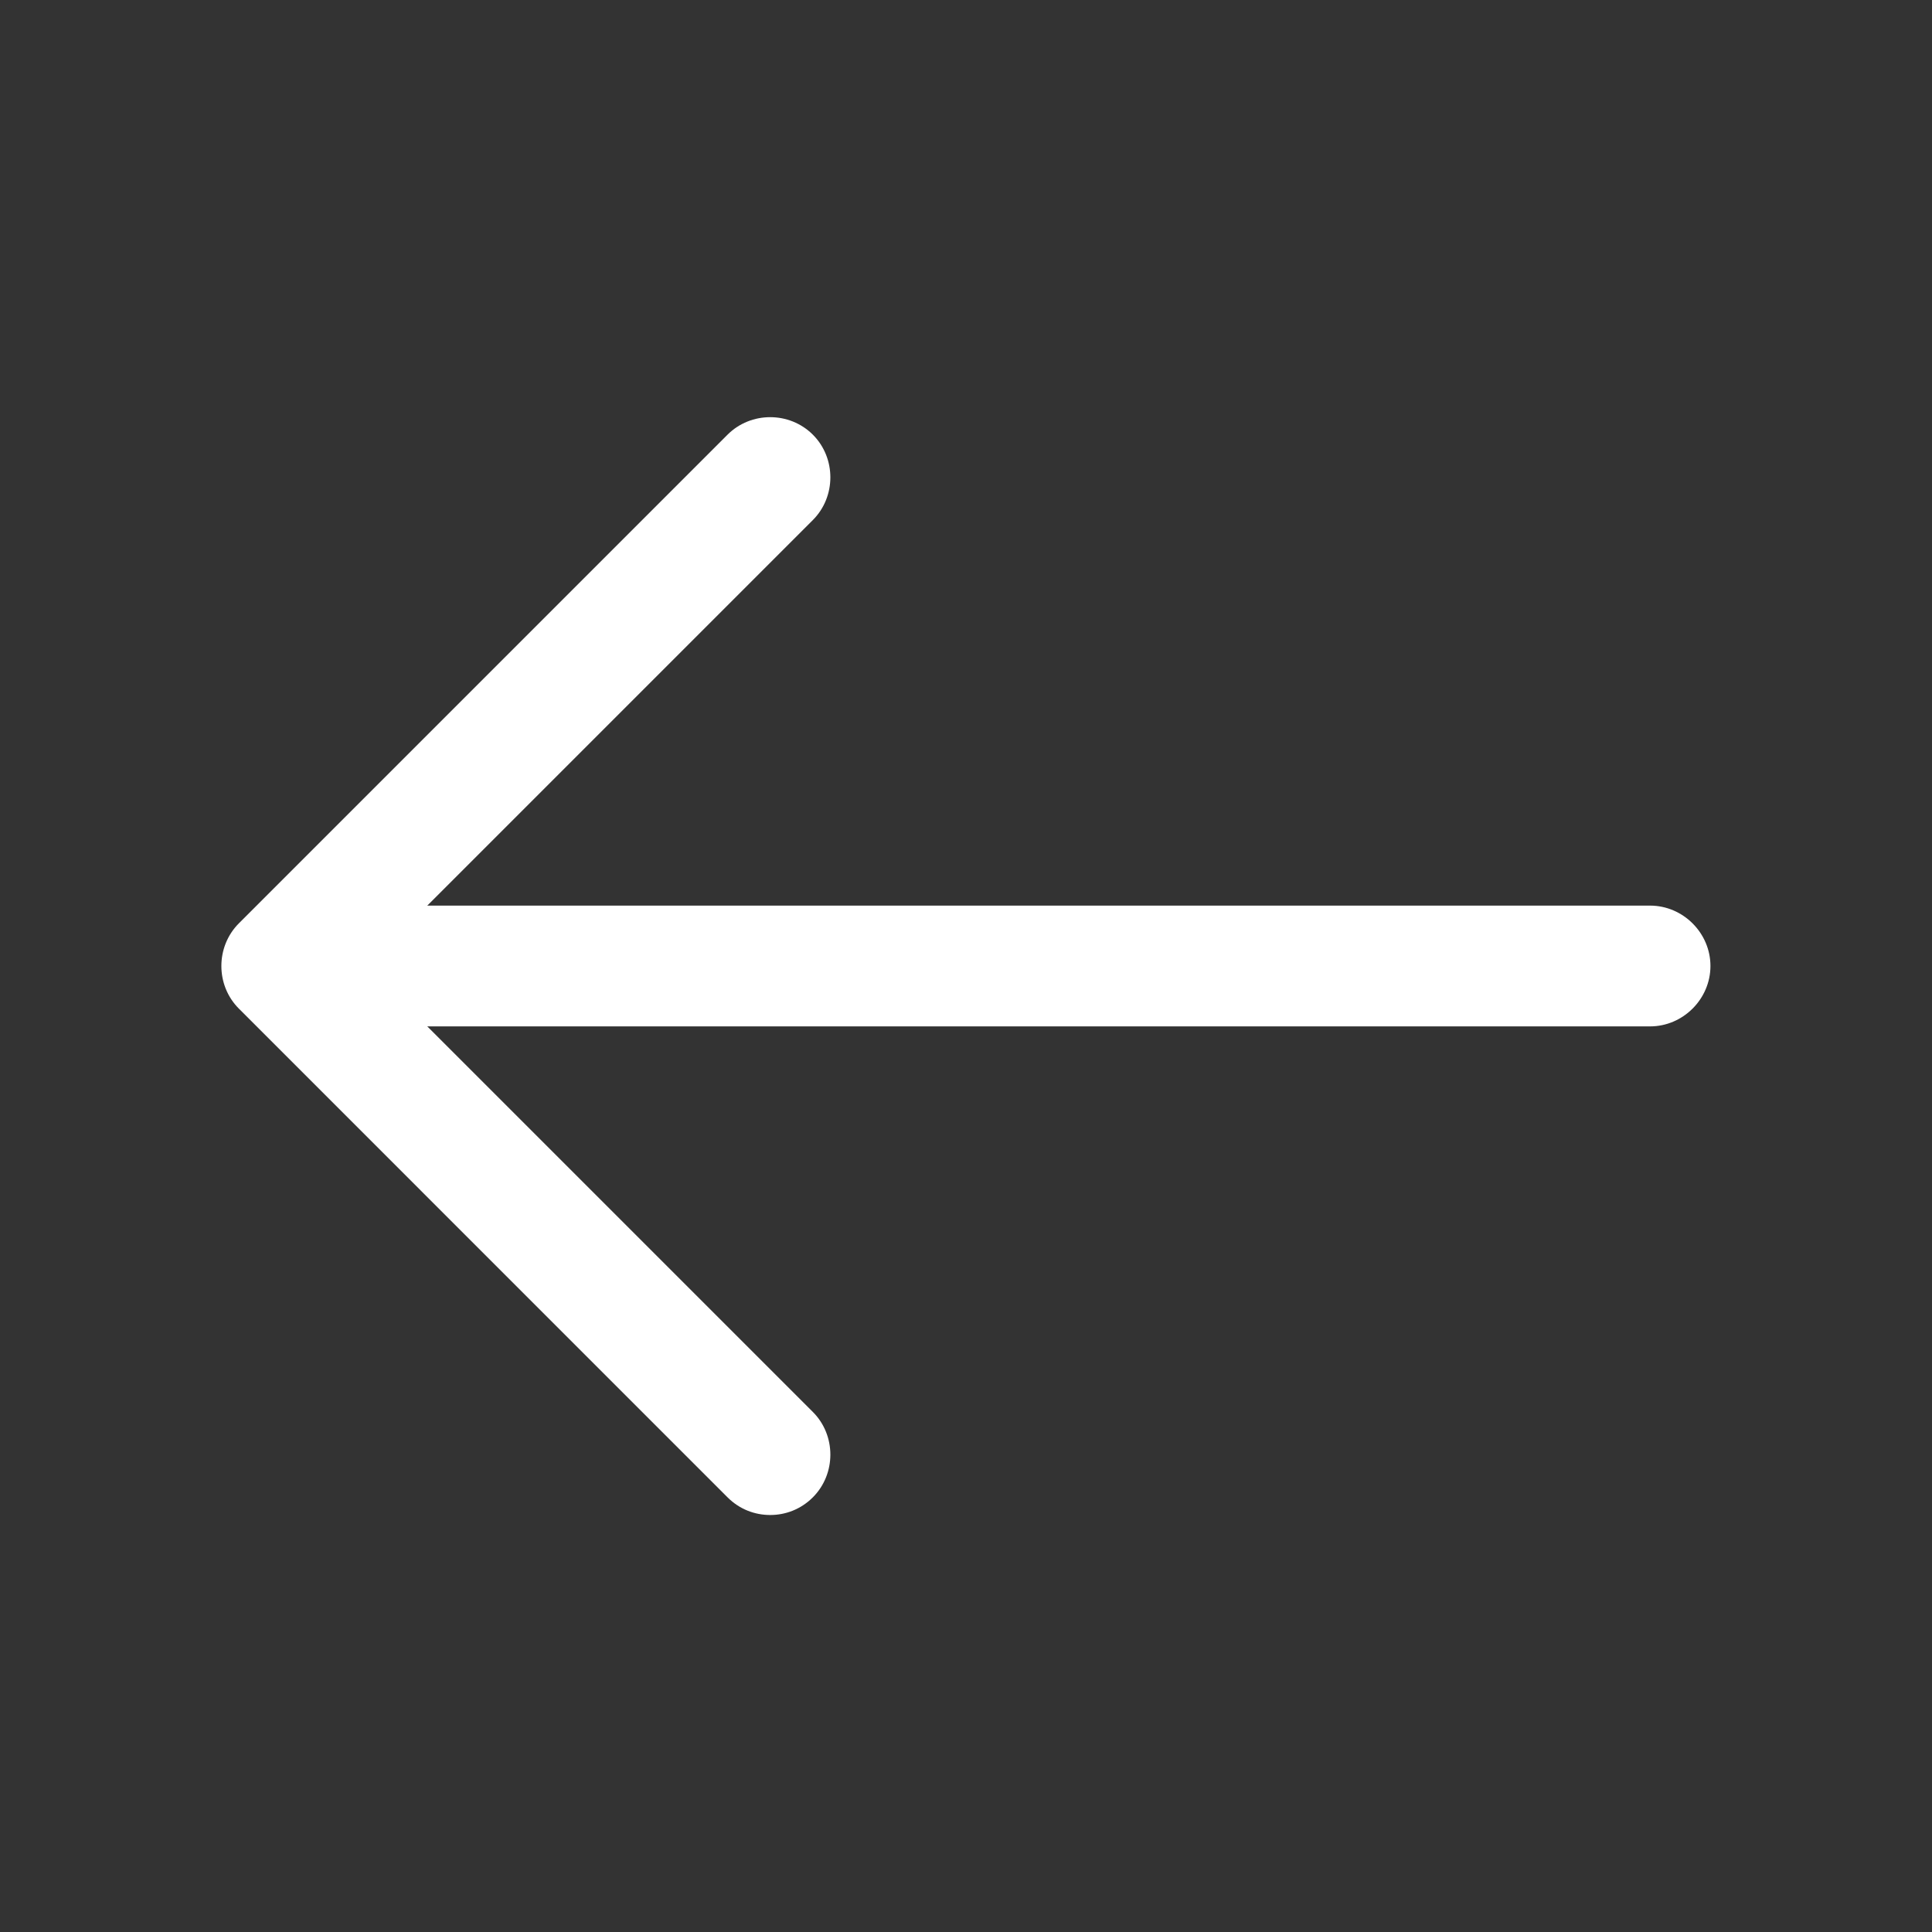
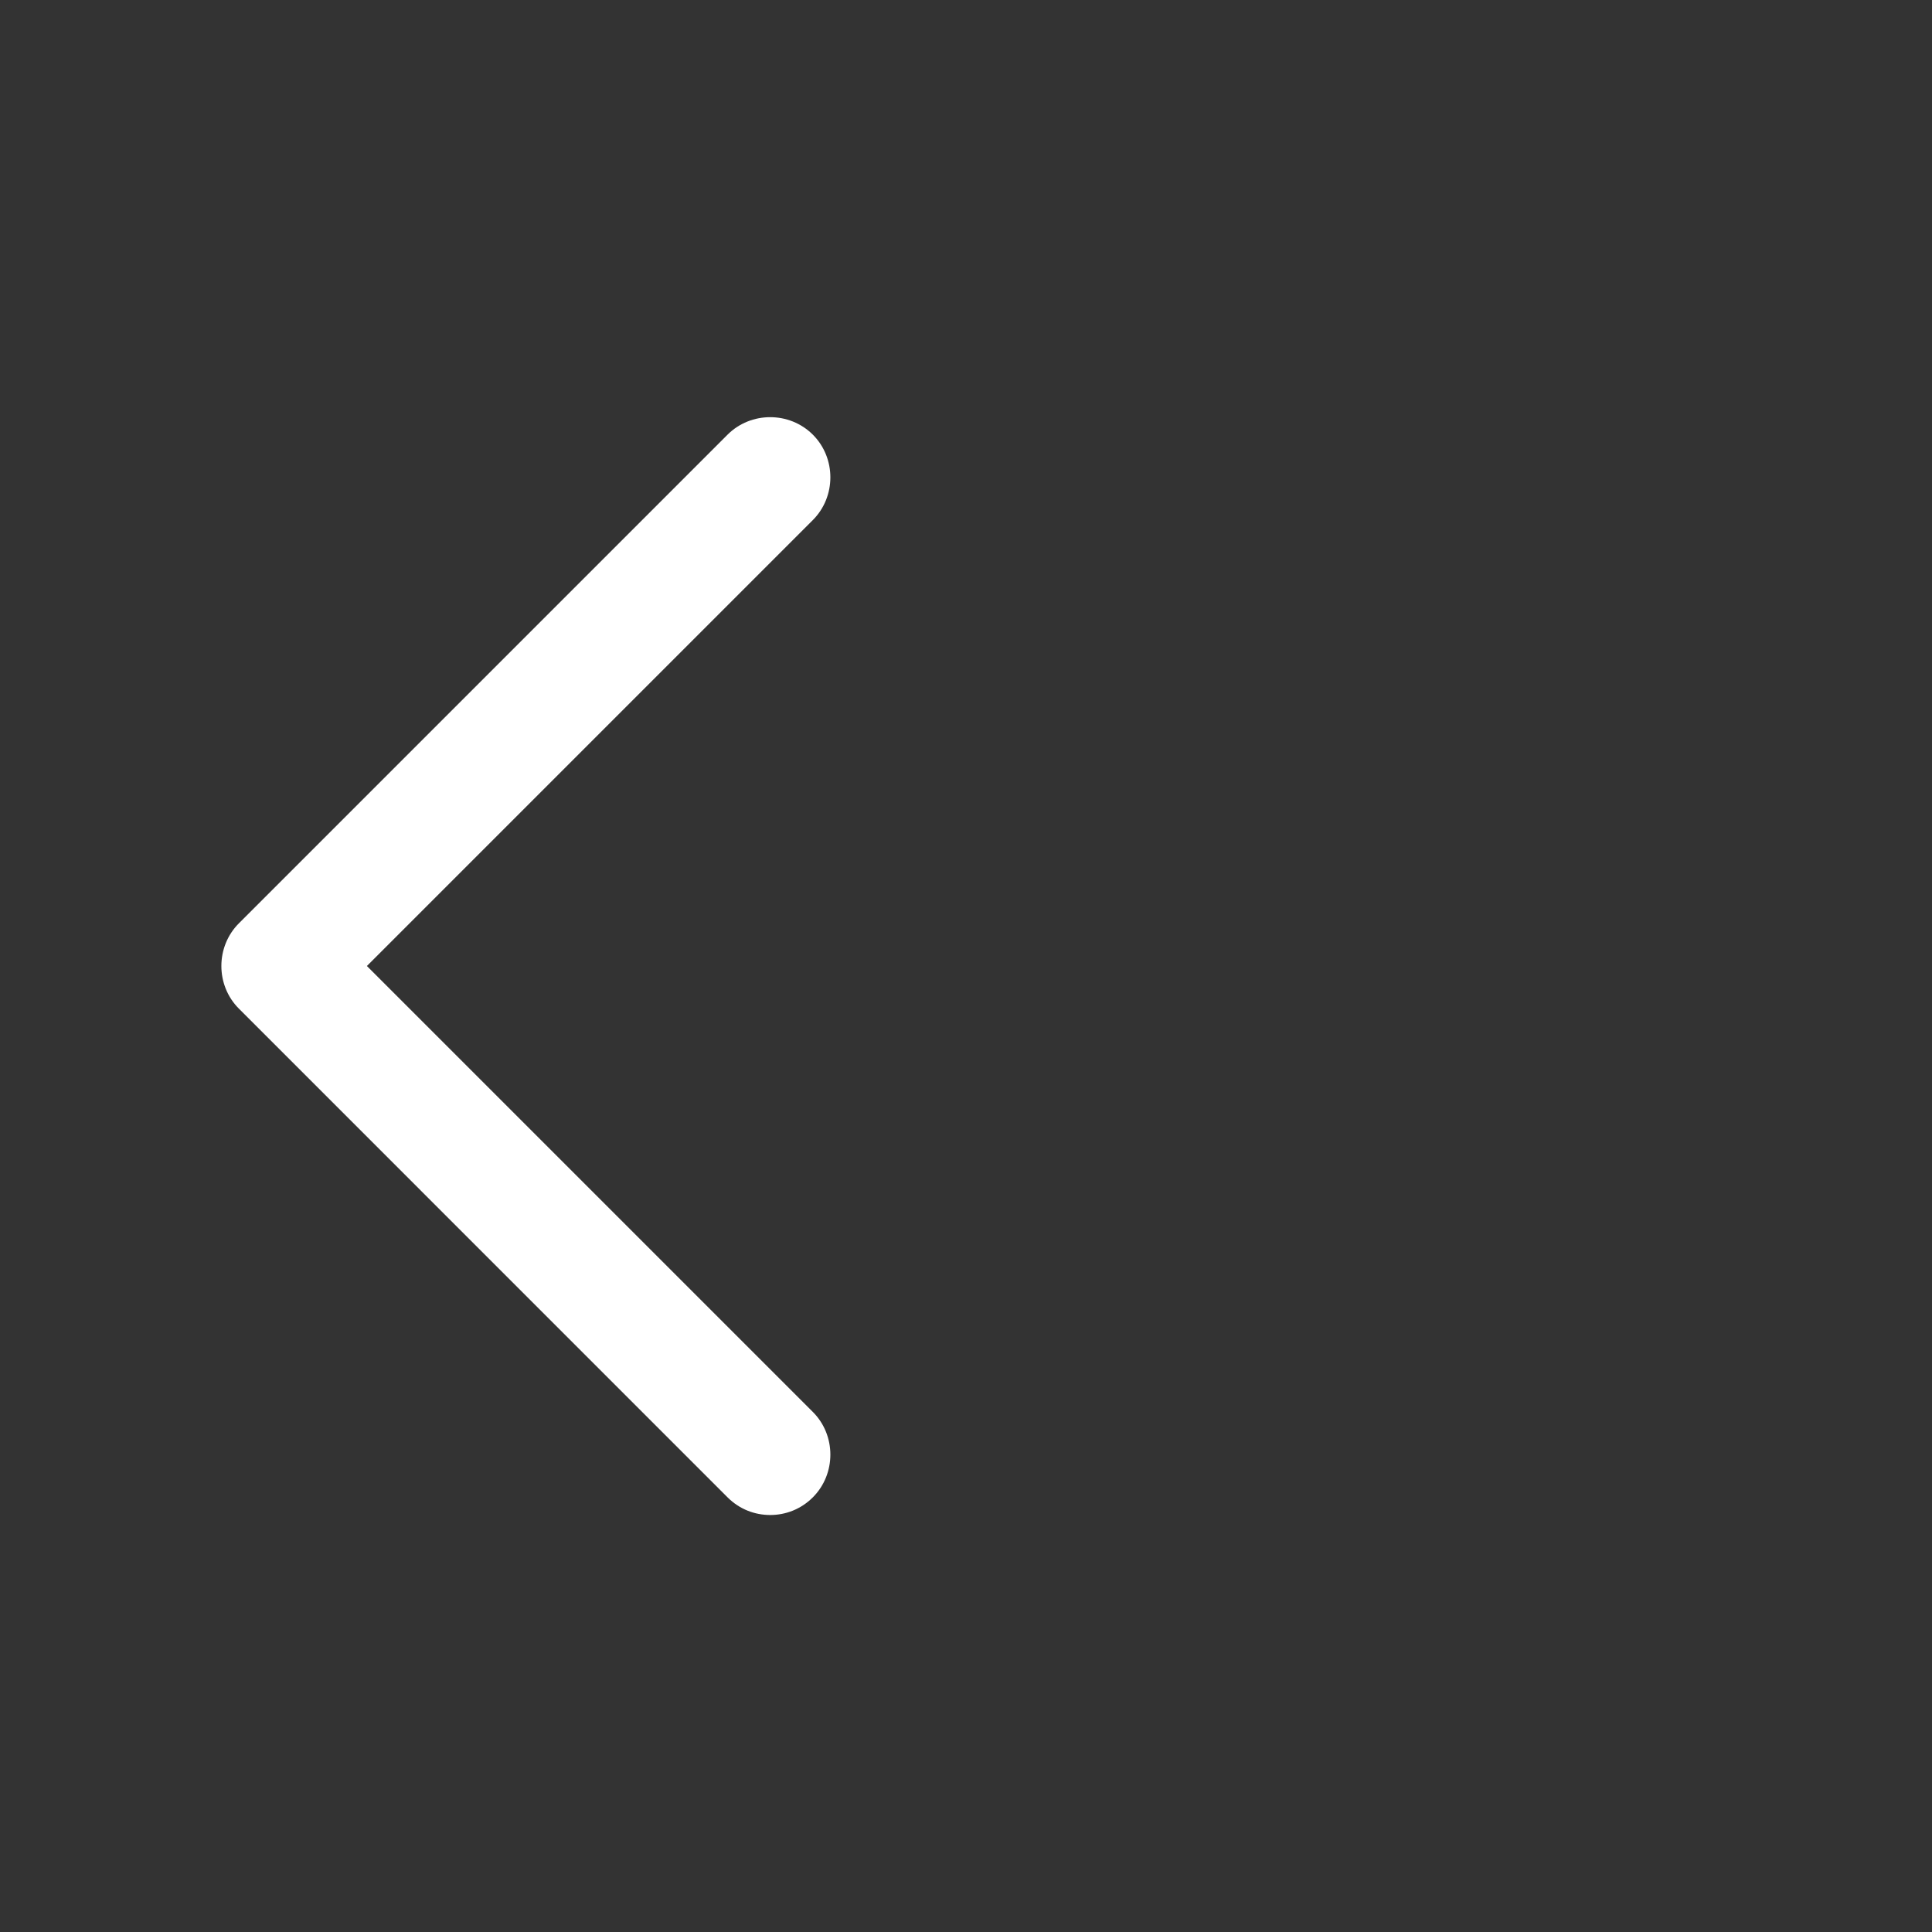
<svg xmlns="http://www.w3.org/2000/svg" width="43" height="43" viewBox="0 0 43 43" fill="none">
  <rect x="0" y="0" width="43" height="43" fill="#333333" stroke="none" />
  <g id="vuesax/outline/arrow-right">
    <g id="Vector">
      <path d="M17.142 33.719C17.482 33.719 17.823 33.594 18.092 33.325C18.611 32.805 18.611 31.945 18.092 31.426L8.166 21.5L18.092 11.574C18.611 11.054 18.611 10.194 18.092 9.675C17.572 9.155 16.712 9.155 16.192 9.675L5.317 20.55C4.797 21.07 4.797 21.93 5.317 22.449L16.192 33.325C16.461 33.594 16.802 33.719 17.142 33.719Z" fill="white" />
-       <path d="M6.571 22.844H36.725C37.459 22.844 38.069 22.234 38.069 21.5C38.069 20.765 37.459 20.156 36.725 20.156H6.571C5.837 20.156 5.227 20.765 5.227 21.5C5.227 22.234 5.837 22.844 6.571 22.844Z" fill="white" />
    </g>
  </g>
</svg>